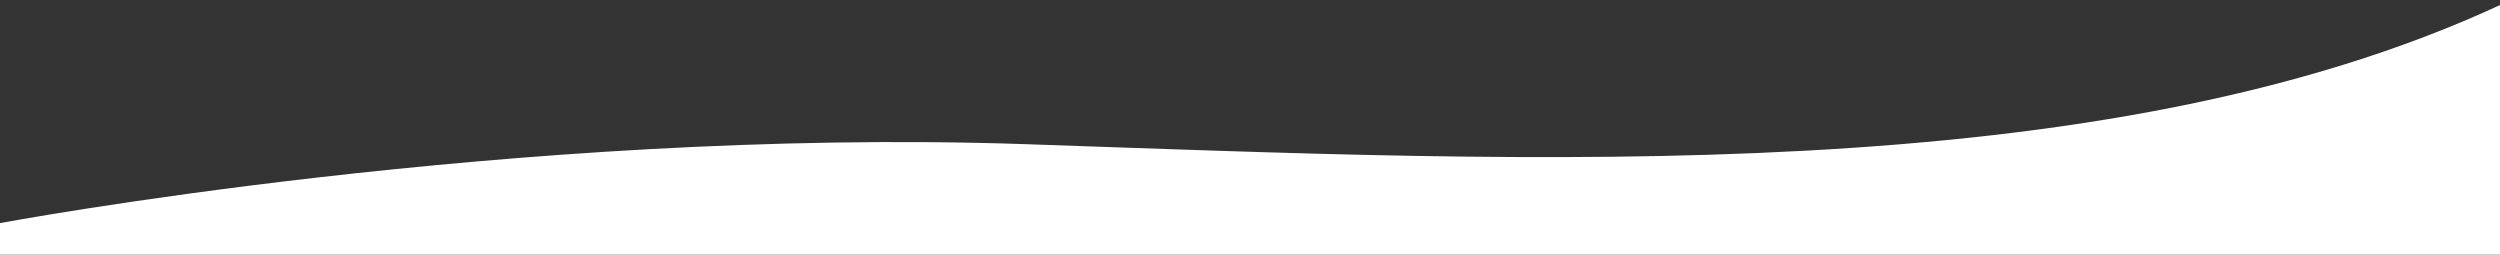
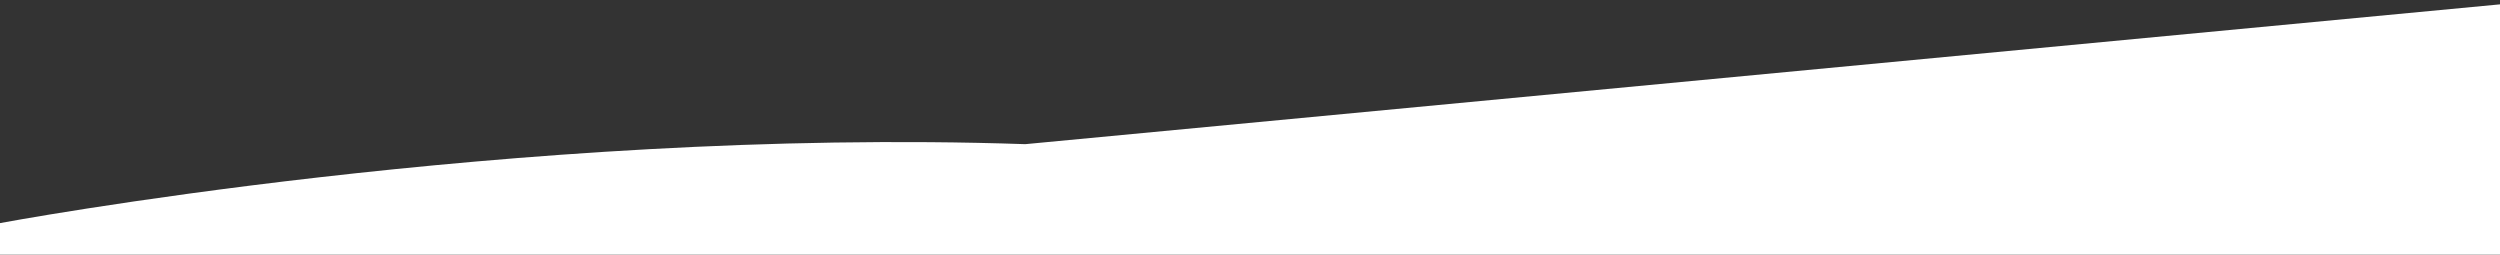
<svg xmlns="http://www.w3.org/2000/svg" version="1.1" id="Layer_1" x="0px" y="0px" viewBox="0 0 1919.7 195.5" style="enable-background:new 0 0 1919.7 195.5;" xml:space="preserve">
  <rect x="0" y="0" width="1919.7" height="195.5" fill="#333333" stroke="none" />
  <style type="text/css">
	.st0{fill:#FFFFFF;}
</style>
-   <path class="st0" d="M1921.2,3.2V238H-1v-66.5c0,0,395.5-74.2,788.3-60.8S1612.8,146.6,1921.2,3.2z" />
+   <path class="st0" d="M1921.2,3.2V238H-1v-66.5c0,0,395.5-74.2,788.3-60.8z" />
</svg>